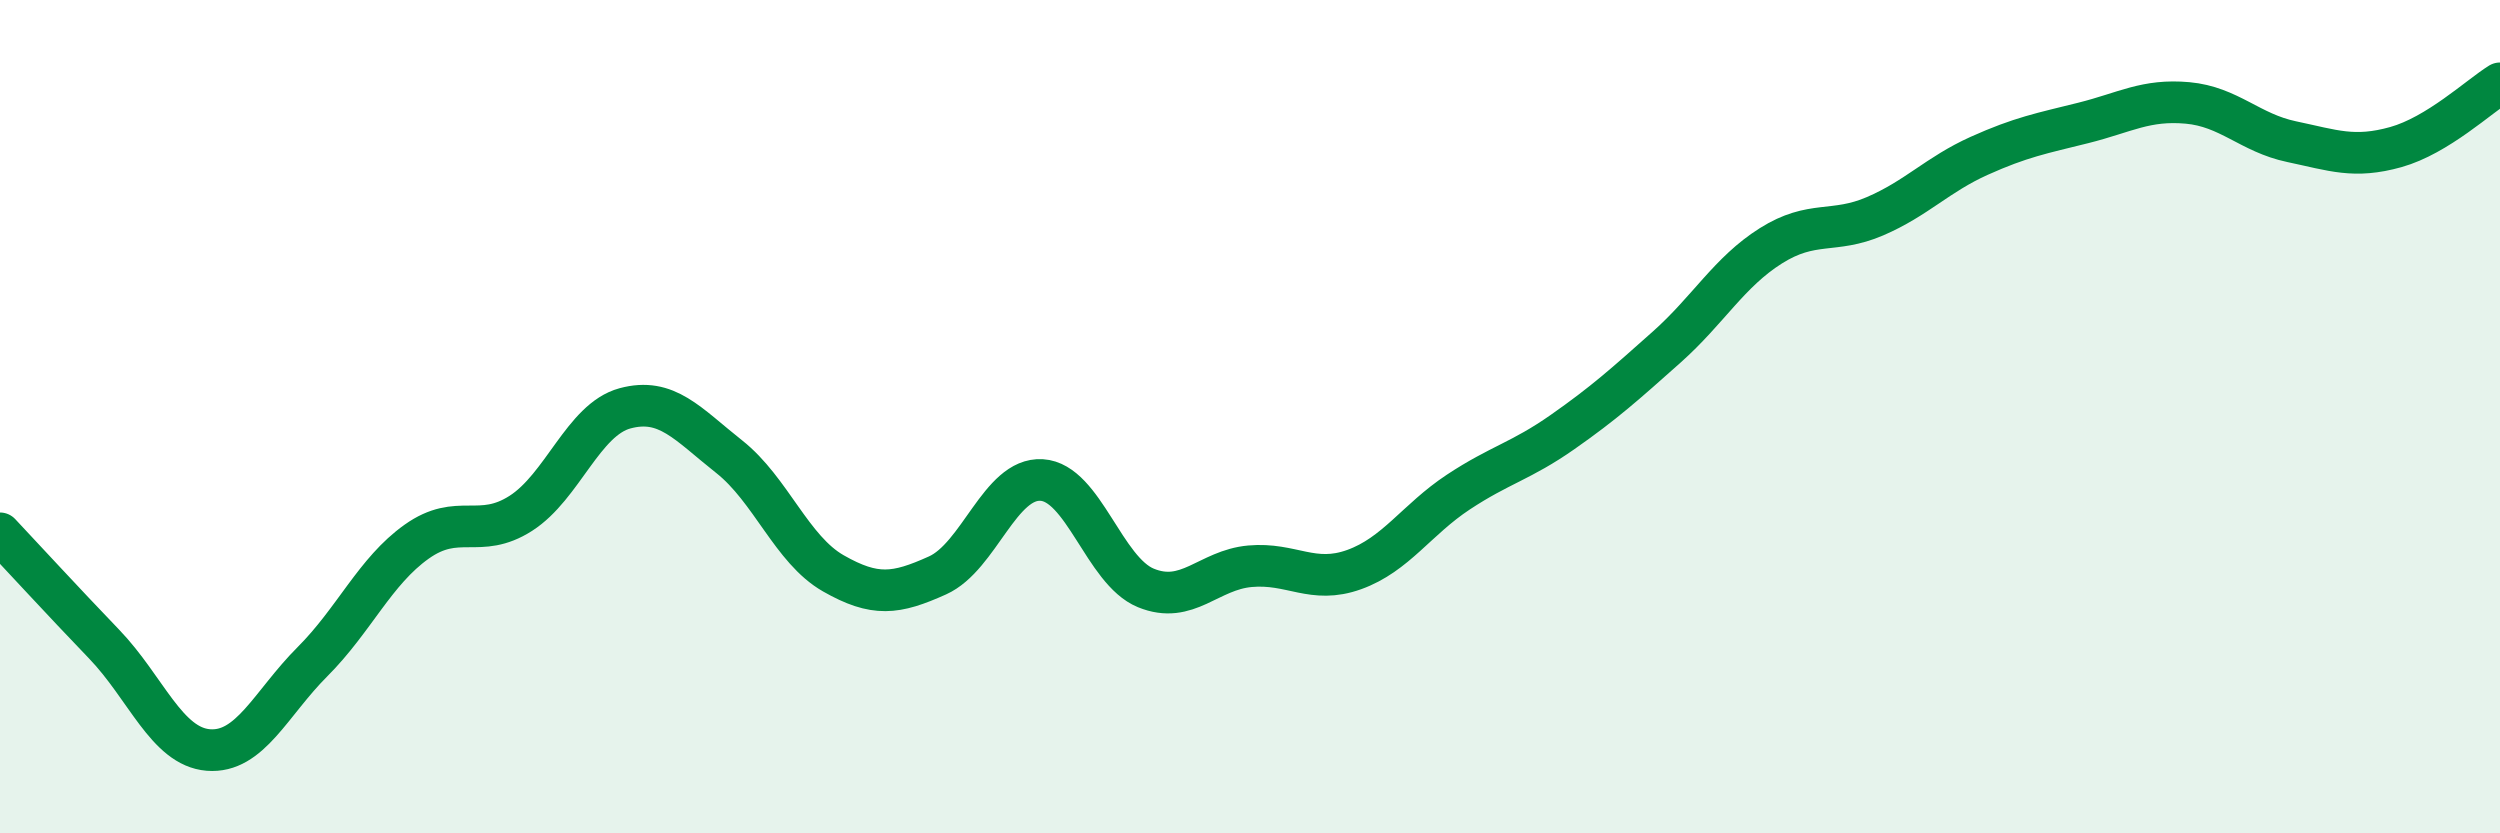
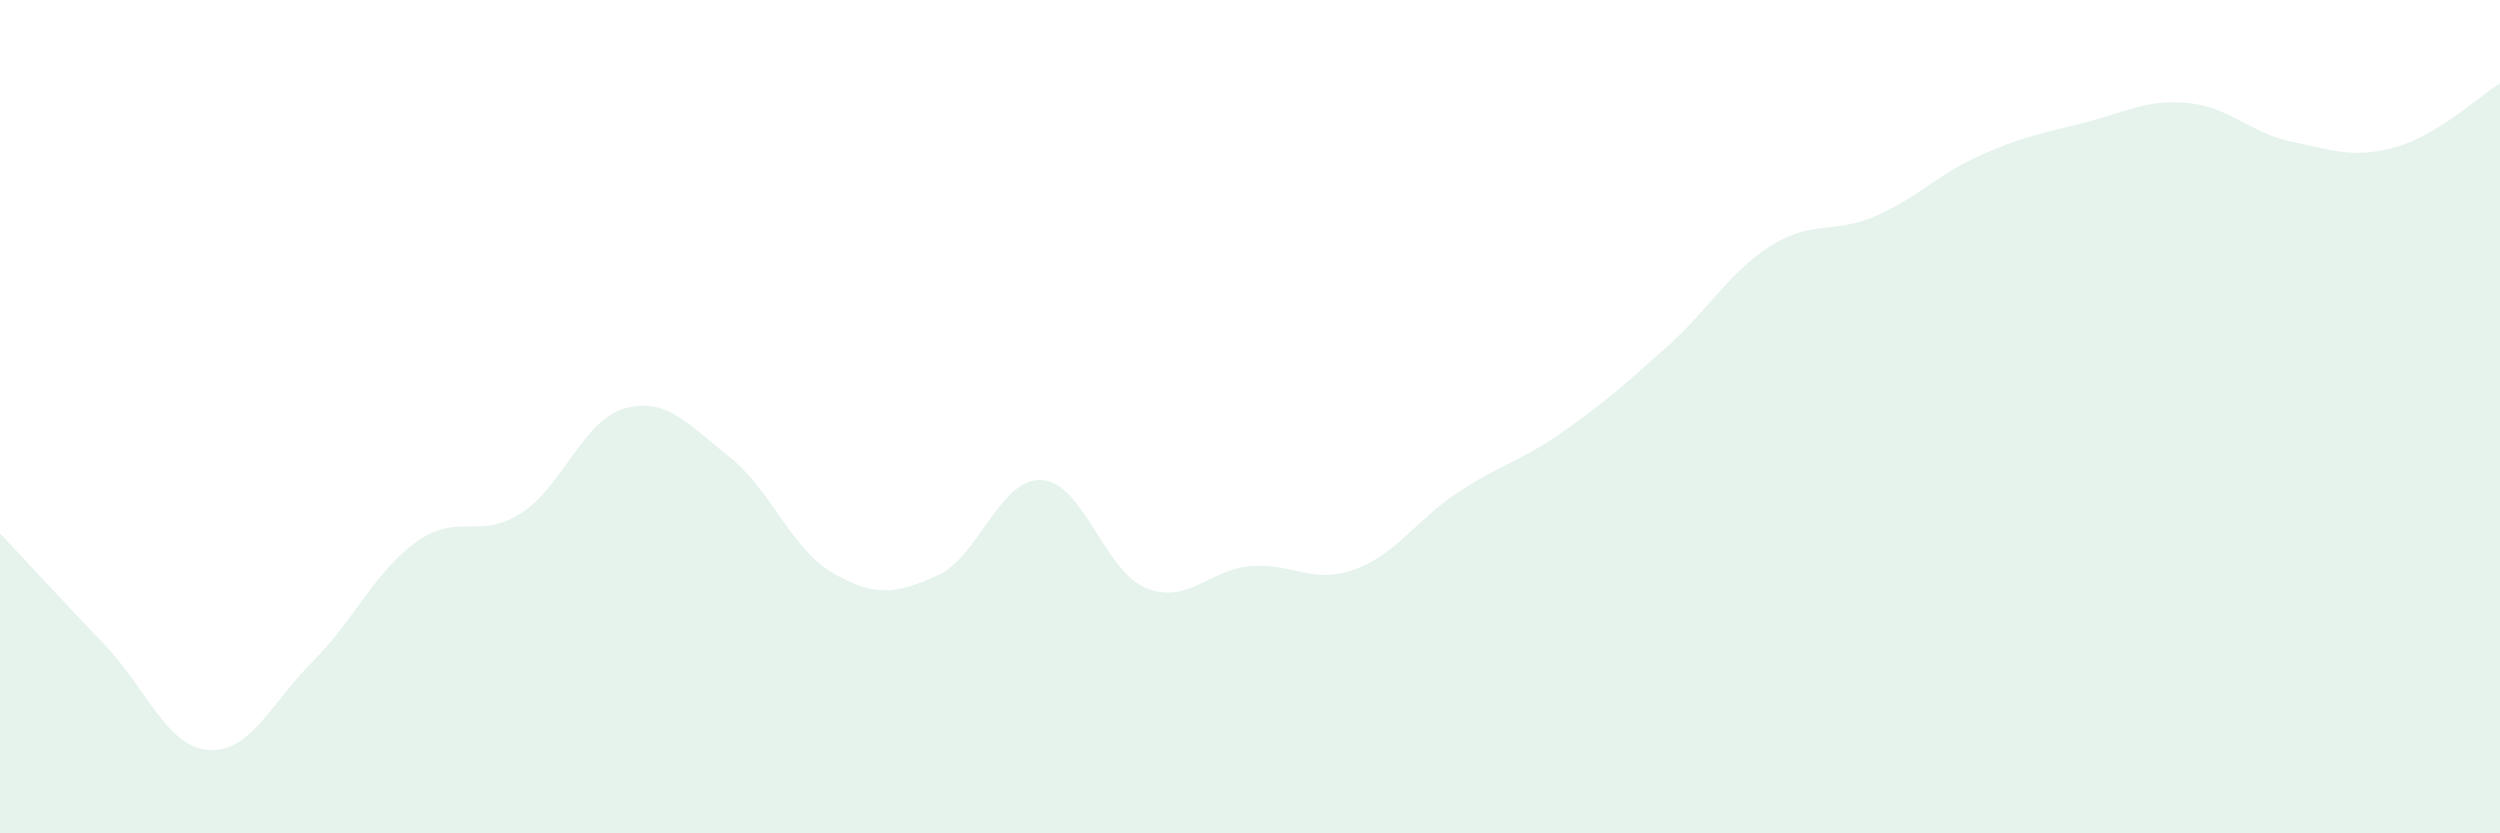
<svg xmlns="http://www.w3.org/2000/svg" width="60" height="20" viewBox="0 0 60 20">
  <path d="M 0,12.8 C 0.5,13.33 1.5,14.42 2.5,15.46 C 3.5,16.5 4,17.92 5,18 C 6,18.08 6.5,16.88 7.5,15.88 C 8.5,14.88 9,13.71 10,13 C 11,12.29 11.5,12.96 12.5,12.32 C 13.5,11.68 14,10.07 15,9.8 C 16,9.53 16.5,10.17 17.5,10.96 C 18.5,11.75 19,13.19 20,13.76 C 21,14.33 21.5,14.26 22.5,13.81 C 23.5,13.36 24,11.46 25,11.52 C 26,11.58 26.5,13.7 27.5,14.11 C 28.5,14.52 29,13.68 30,13.59 C 31,13.5 31.5,14.03 32.5,13.67 C 33.5,13.31 34,12.47 35,11.81 C 36,11.15 36.5,11.07 37.5,10.37 C 38.5,9.67 39,9.22 40,8.33 C 41,7.44 41.5,6.53 42.5,5.9 C 43.5,5.27 44,5.62 45,5.19 C 46,4.76 46.5,4.19 47.5,3.74 C 48.5,3.29 49,3.2 50,2.95 C 51,2.7 51.5,2.38 52.5,2.47 C 53.5,2.56 54,3.19 55,3.4 C 56,3.61 56.5,3.81 57.5,3.53 C 58.5,3.25 59.5,2.31 60,2L60 20L0 20Z" fill="#008740" opacity="0.1" stroke-linecap="round" stroke-linejoin="round" />
-   <path d="M 0,12.8 C 0.5,13.33 1.5,14.42 2.5,15.46 C 3.5,16.5 4,17.92 5,18 C 6,18.08 6.5,16.88 7.5,15.88 C 8.5,14.88 9,13.71 10,13 C 11,12.29 11.5,12.96 12.5,12.32 C 13.5,11.68 14,10.07 15,9.8 C 16,9.53 16.5,10.17 17.5,10.96 C 18.5,11.75 19,13.19 20,13.76 C 21,14.33 21.5,14.26 22.5,13.81 C 23.5,13.36 24,11.46 25,11.52 C 26,11.58 26.5,13.7 27.5,14.11 C 28.5,14.52 29,13.68 30,13.59 C 31,13.5 31.5,14.03 32.5,13.67 C 33.5,13.31 34,12.47 35,11.81 C 36,11.15 36.5,11.07 37.5,10.37 C 38.5,9.67 39,9.22 40,8.33 C 41,7.44 41.5,6.53 42.5,5.9 C 43.5,5.27 44,5.62 45,5.19 C 46,4.76 46.5,4.19 47.5,3.74 C 48.5,3.29 49,3.2 50,2.95 C 51,2.7 51.5,2.38 52.5,2.47 C 53.5,2.56 54,3.19 55,3.4 C 56,3.61 56.5,3.81 57.5,3.53 C 58.5,3.25 59.5,2.31 60,2" stroke="#008740" stroke-width="1" fill="none" stroke-linecap="round" stroke-linejoin="round" />
</svg>